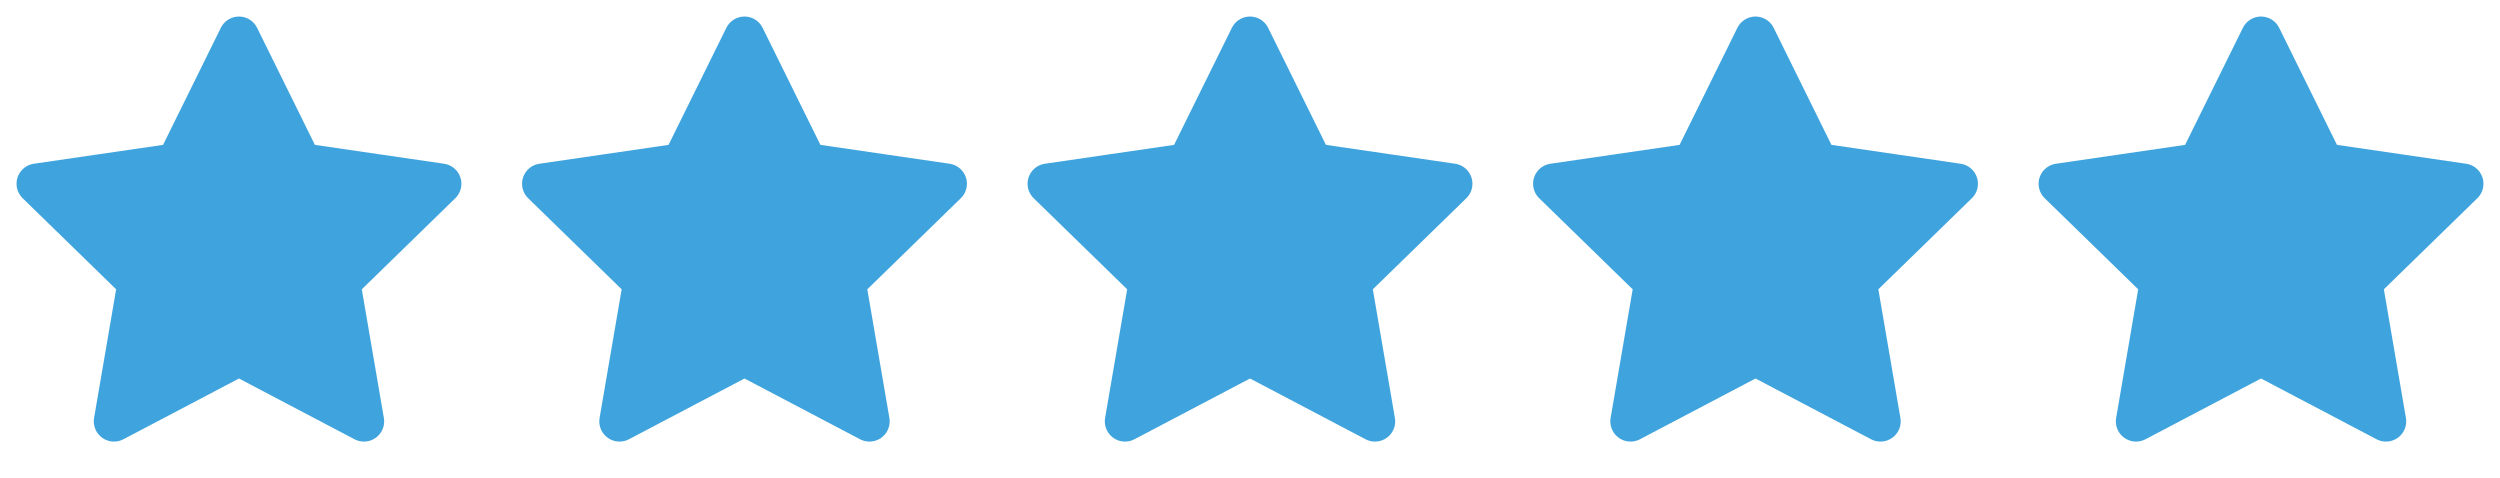
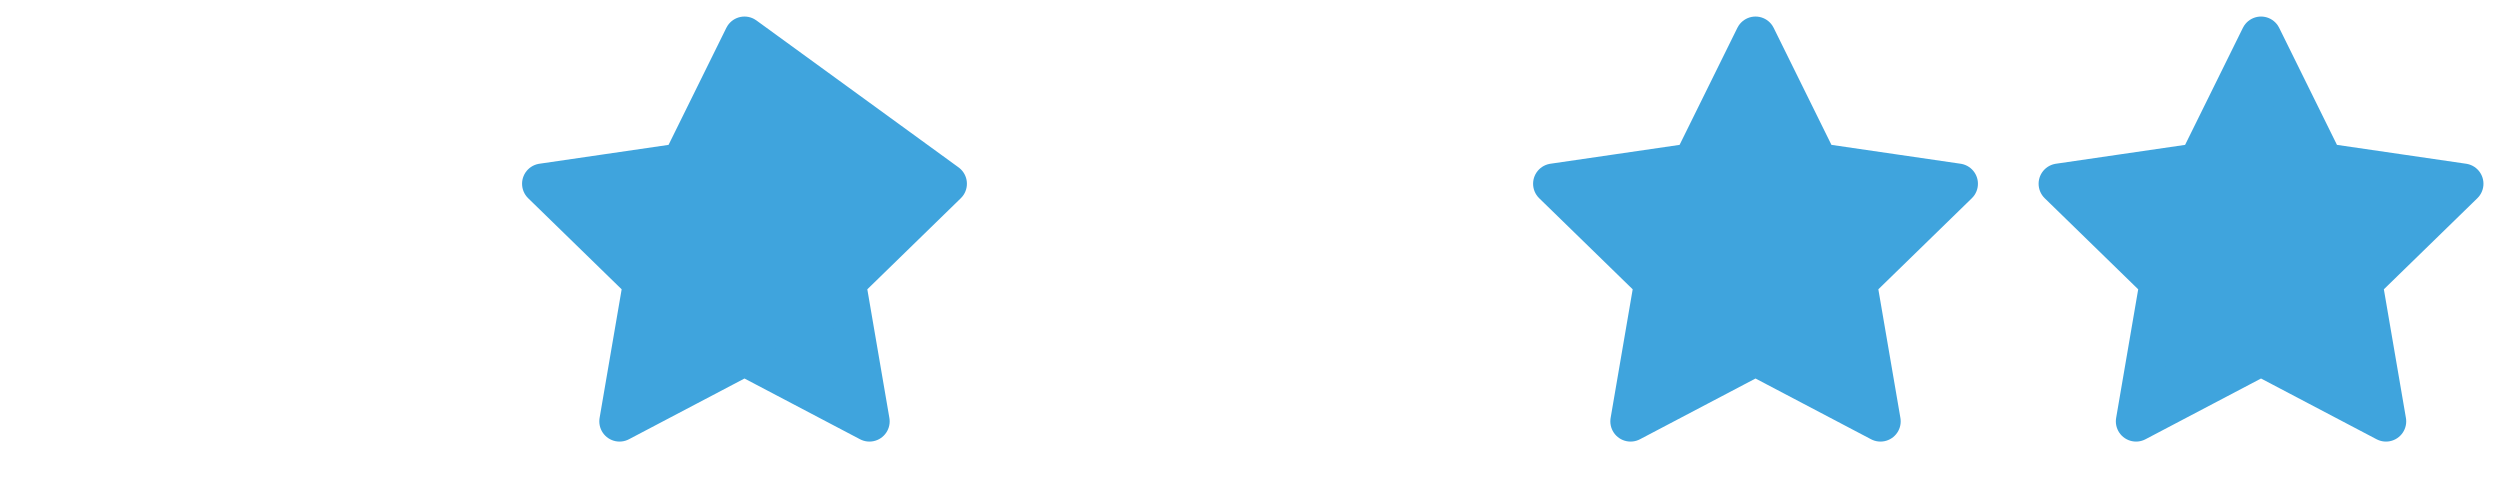
<svg xmlns="http://www.w3.org/2000/svg" width="68" height="13" viewBox="0 0 68 13" fill="none">
-   <path d="M6.5 1L8.2 4.443L12 4.998L9.25 7.677L9.899 11.461L6.5 9.674L3.101 11.461L3.75 7.677L1 4.998L4.801 4.443L6.5 1Z" fill="#3FA4DD" stroke="#3FA4DD" stroke-width="1.1" stroke-linecap="round" stroke-linejoin="round" />
-   <path d="M20.25 1L21.95 4.443L25.75 4.998L23 7.677L23.649 11.461L20.25 9.674L16.851 11.461L17.5 7.677L14.75 4.998L18.55 4.443L20.25 1Z" fill="#3FA4DD" stroke="#3FA4DD" stroke-width="1.1" stroke-linecap="round" stroke-linejoin="round" />
-   <path d="M34 1L35.7 4.443L39.5 4.998L36.75 7.677L37.399 11.461L34 9.674L30.601 11.461L31.25 7.677L28.5 4.998L32.3 4.443L34 1Z" fill="#3FA4DD" stroke="#3FA4DD" stroke-width="1.1" stroke-linecap="round" stroke-linejoin="round" />
+   <path d="M20.25 1L25.75 4.998L23 7.677L23.649 11.461L20.25 9.674L16.851 11.461L17.5 7.677L14.75 4.998L18.55 4.443L20.25 1Z" fill="#3FA4DD" stroke="#3FA4DD" stroke-width="1.1" stroke-linecap="round" stroke-linejoin="round" />
  <path d="M47.75 1L49.45 4.443L53.25 4.998L50.5 7.677L51.149 11.461L47.75 9.674L44.351 11.461L45 7.677L42.25 4.998L46.05 4.443L47.75 1Z" fill="#3FA4DD" stroke="#3FA4DD" stroke-width="1.1" stroke-linecap="round" stroke-linejoin="round" />
  <path d="M61.5 1L63.2 4.443L67 4.998L64.25 7.677L64.899 11.461L61.5 9.674L58.101 11.461L58.75 7.677L56 4.998L59.8 4.443L61.5 1Z" fill="#3FA4DD" stroke="#3FA4DD" stroke-width="1.1" stroke-linecap="round" stroke-linejoin="round" />
</svg>